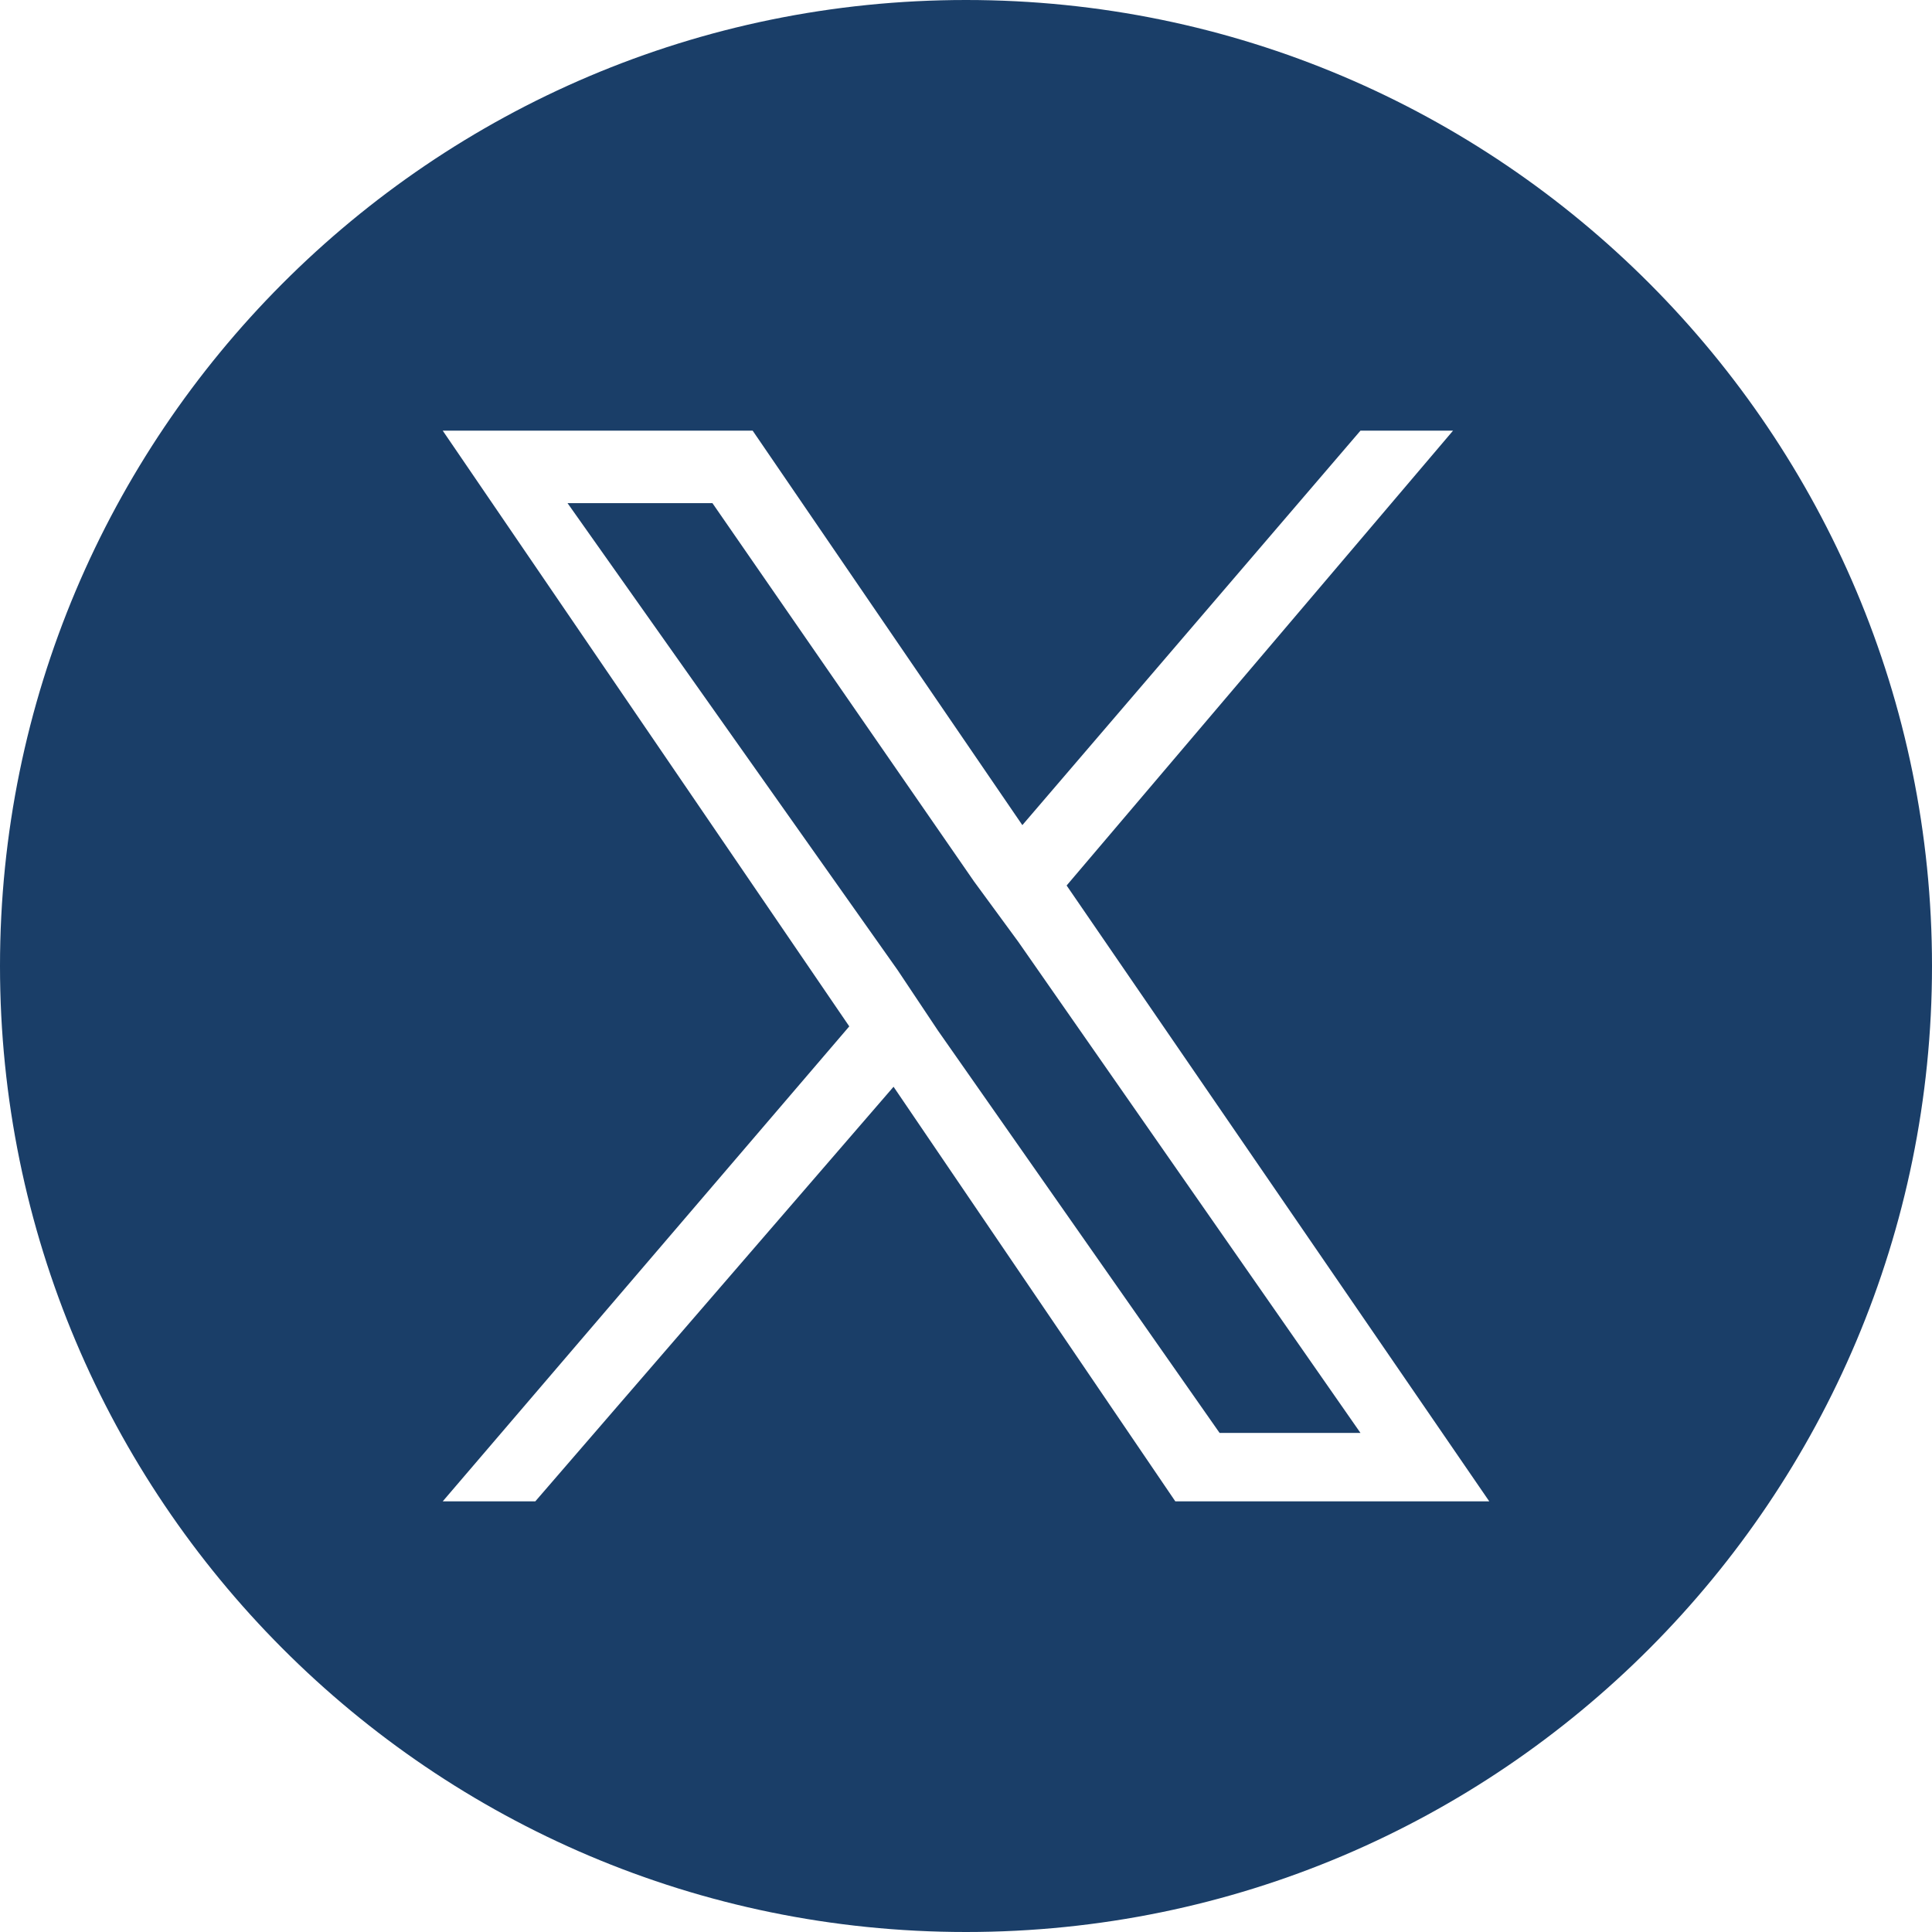
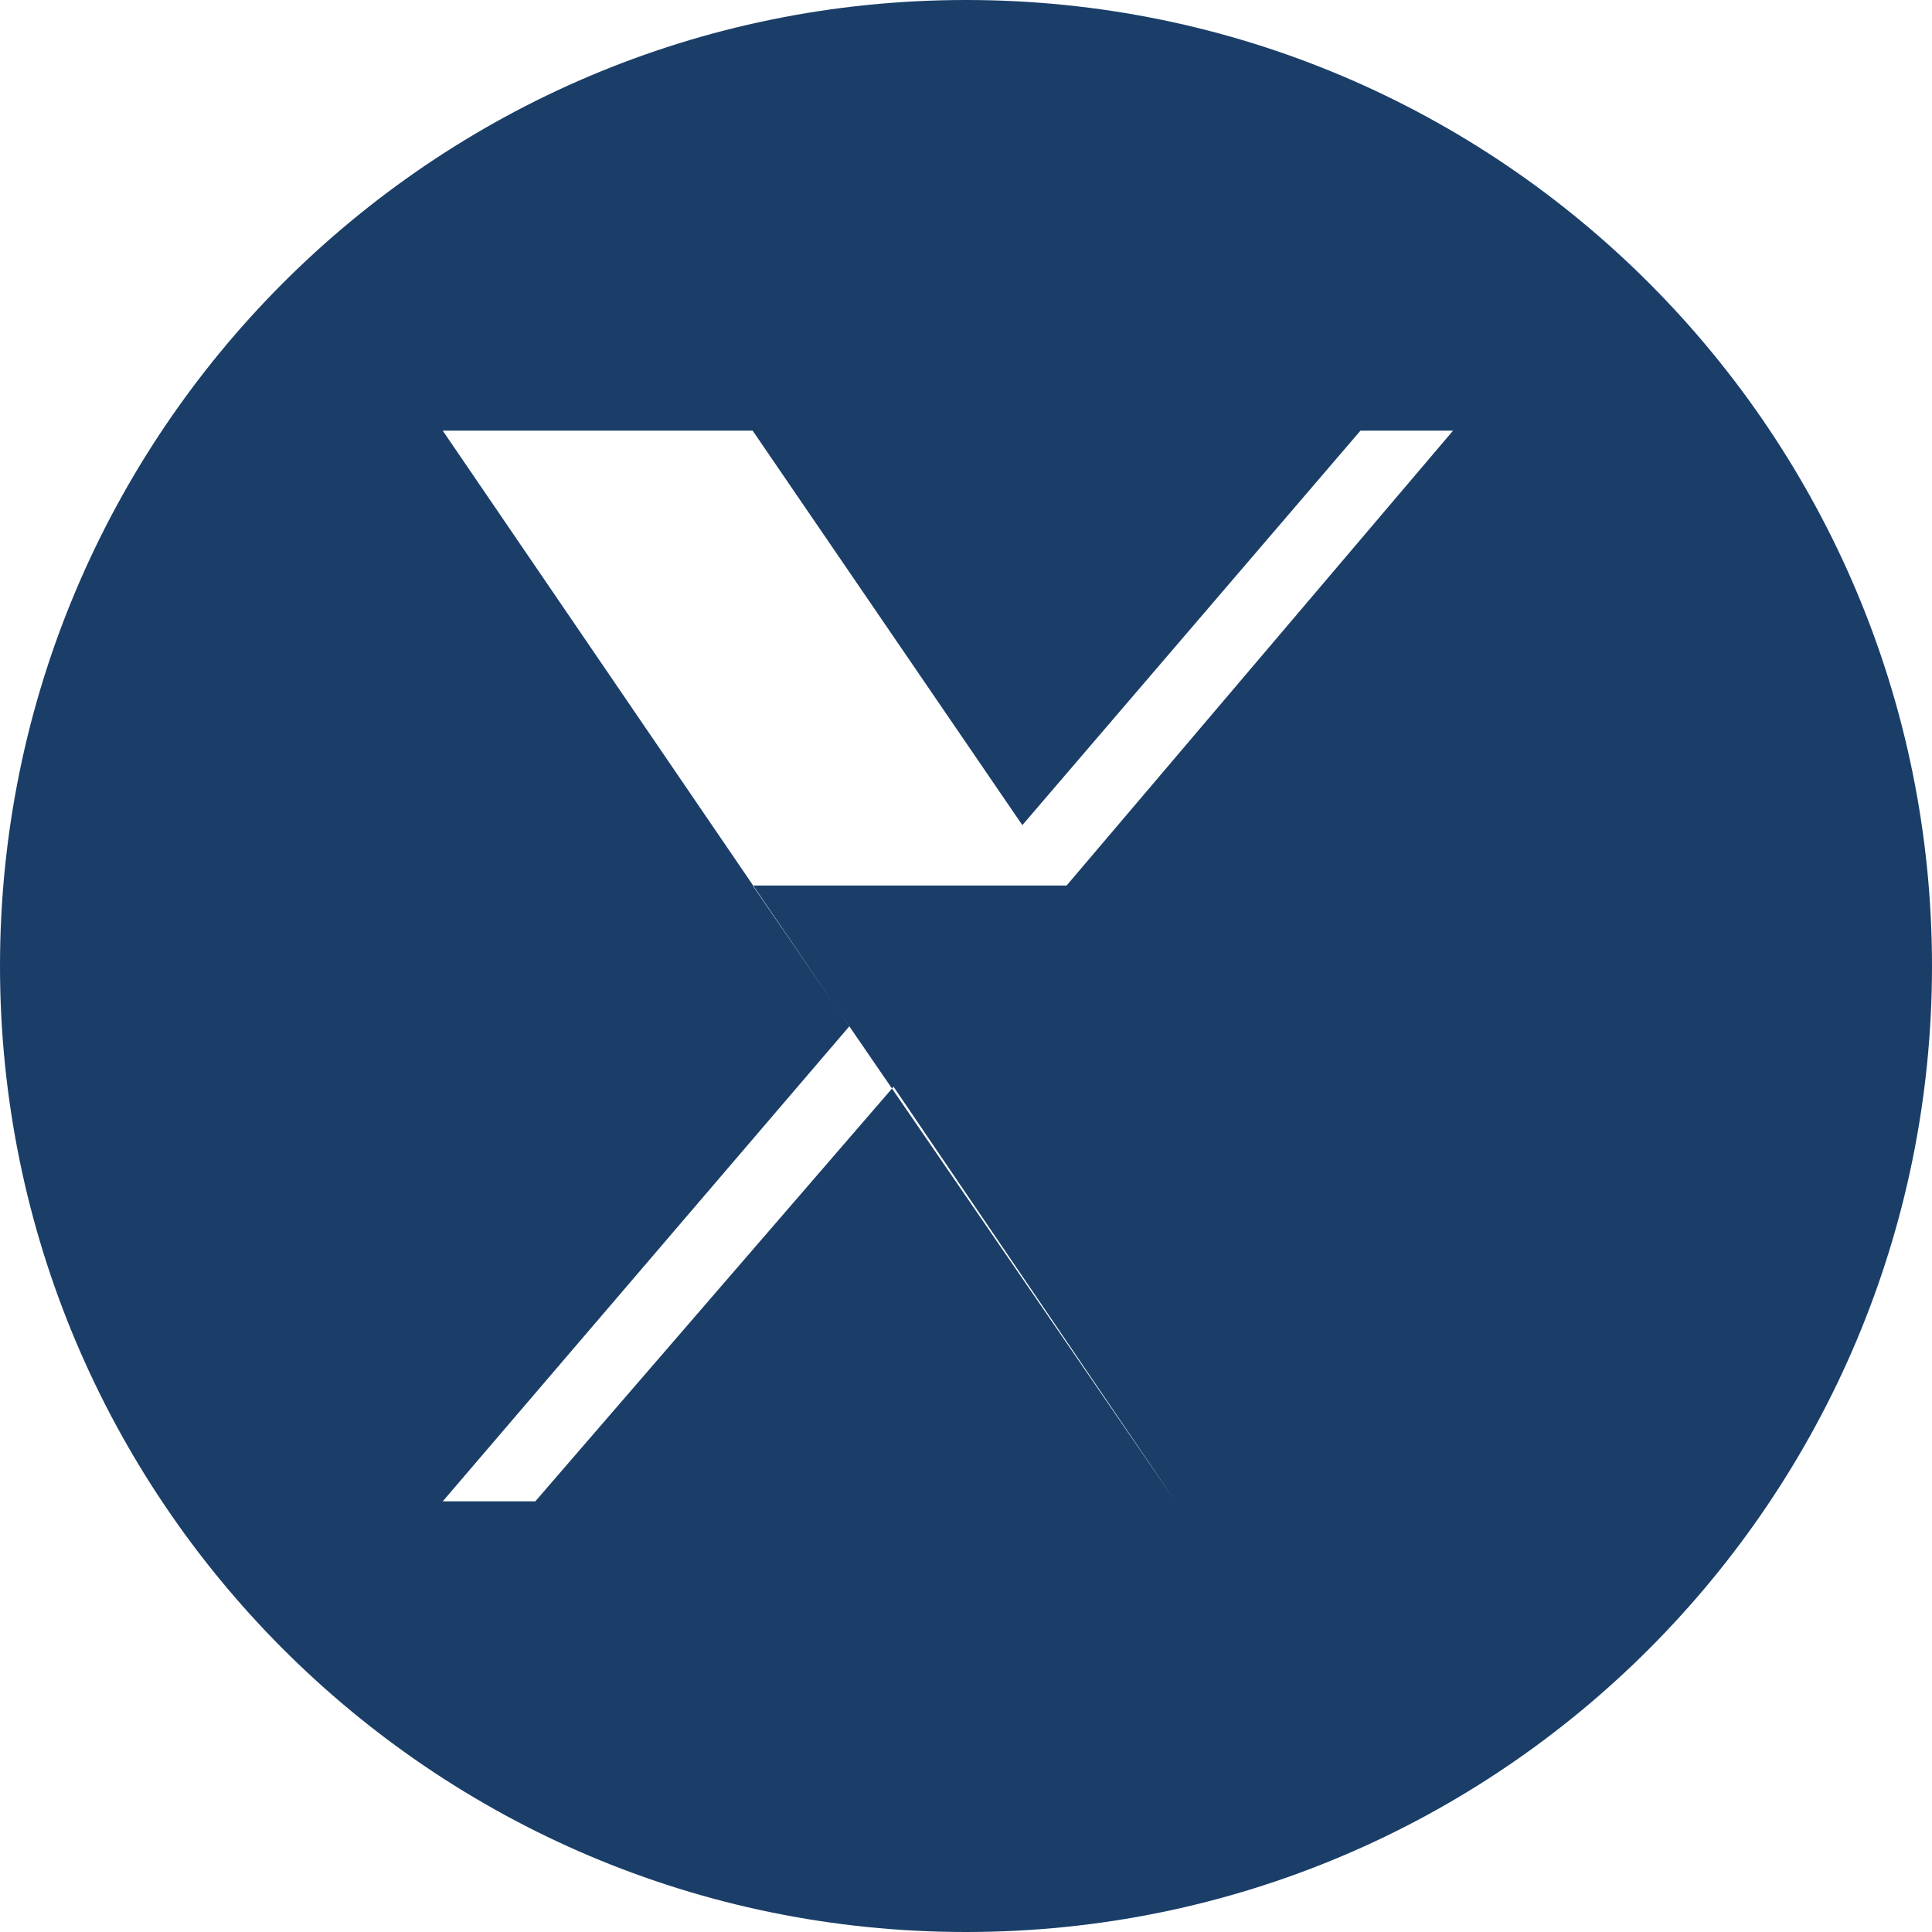
<svg xmlns="http://www.w3.org/2000/svg" id="Layer_2" data-name="Layer 2" version="1.1" viewBox="0 0 48 48">
  <defs>
    <style>
      .cls-1 {
        fill: #1a3e68;
        fill-rule: evenodd;
        stroke-width: 0px;
      }
    </style>
  </defs>
  <g id="Layer_1" data-name="Layer 1">
    <g>
-       <path class="cls-1" d="M24,0C10.7,0,0,10.8,0,24s10.7,24,24,24,24-10.8,24-24S37.3,0,24,0ZM29.2,37.3l-7-10.3-8.9,10.3h-2.3l10.1-11.8-10.1-14.8h7.7l6.7,9.8,8.4-9.8h2.3l-9.6,11.3h0l10.5,15.3h-7.8Z" />
-       <polygon class="cls-1" points="24.2 21.9 17.7 12.5 14.1 12.5 22.3 24.1 23.3 25.6 23.3 25.6 30.3 35.6 33.8 35.6 25.3 23.4 24.2 21.9" />
+       <path class="cls-1" d="M24,0C10.7,0,0,10.8,0,24s10.7,24,24,24,24-10.8,24-24S37.3,0,24,0ZM29.2,37.3l-7-10.3-8.9,10.3h-2.3l10.1-11.8-10.1-14.8h7.7l6.7,9.8,8.4-9.8h2.3l-9.6,11.3h0h-7.8Z" />
    </g>
  </g>
</svg>